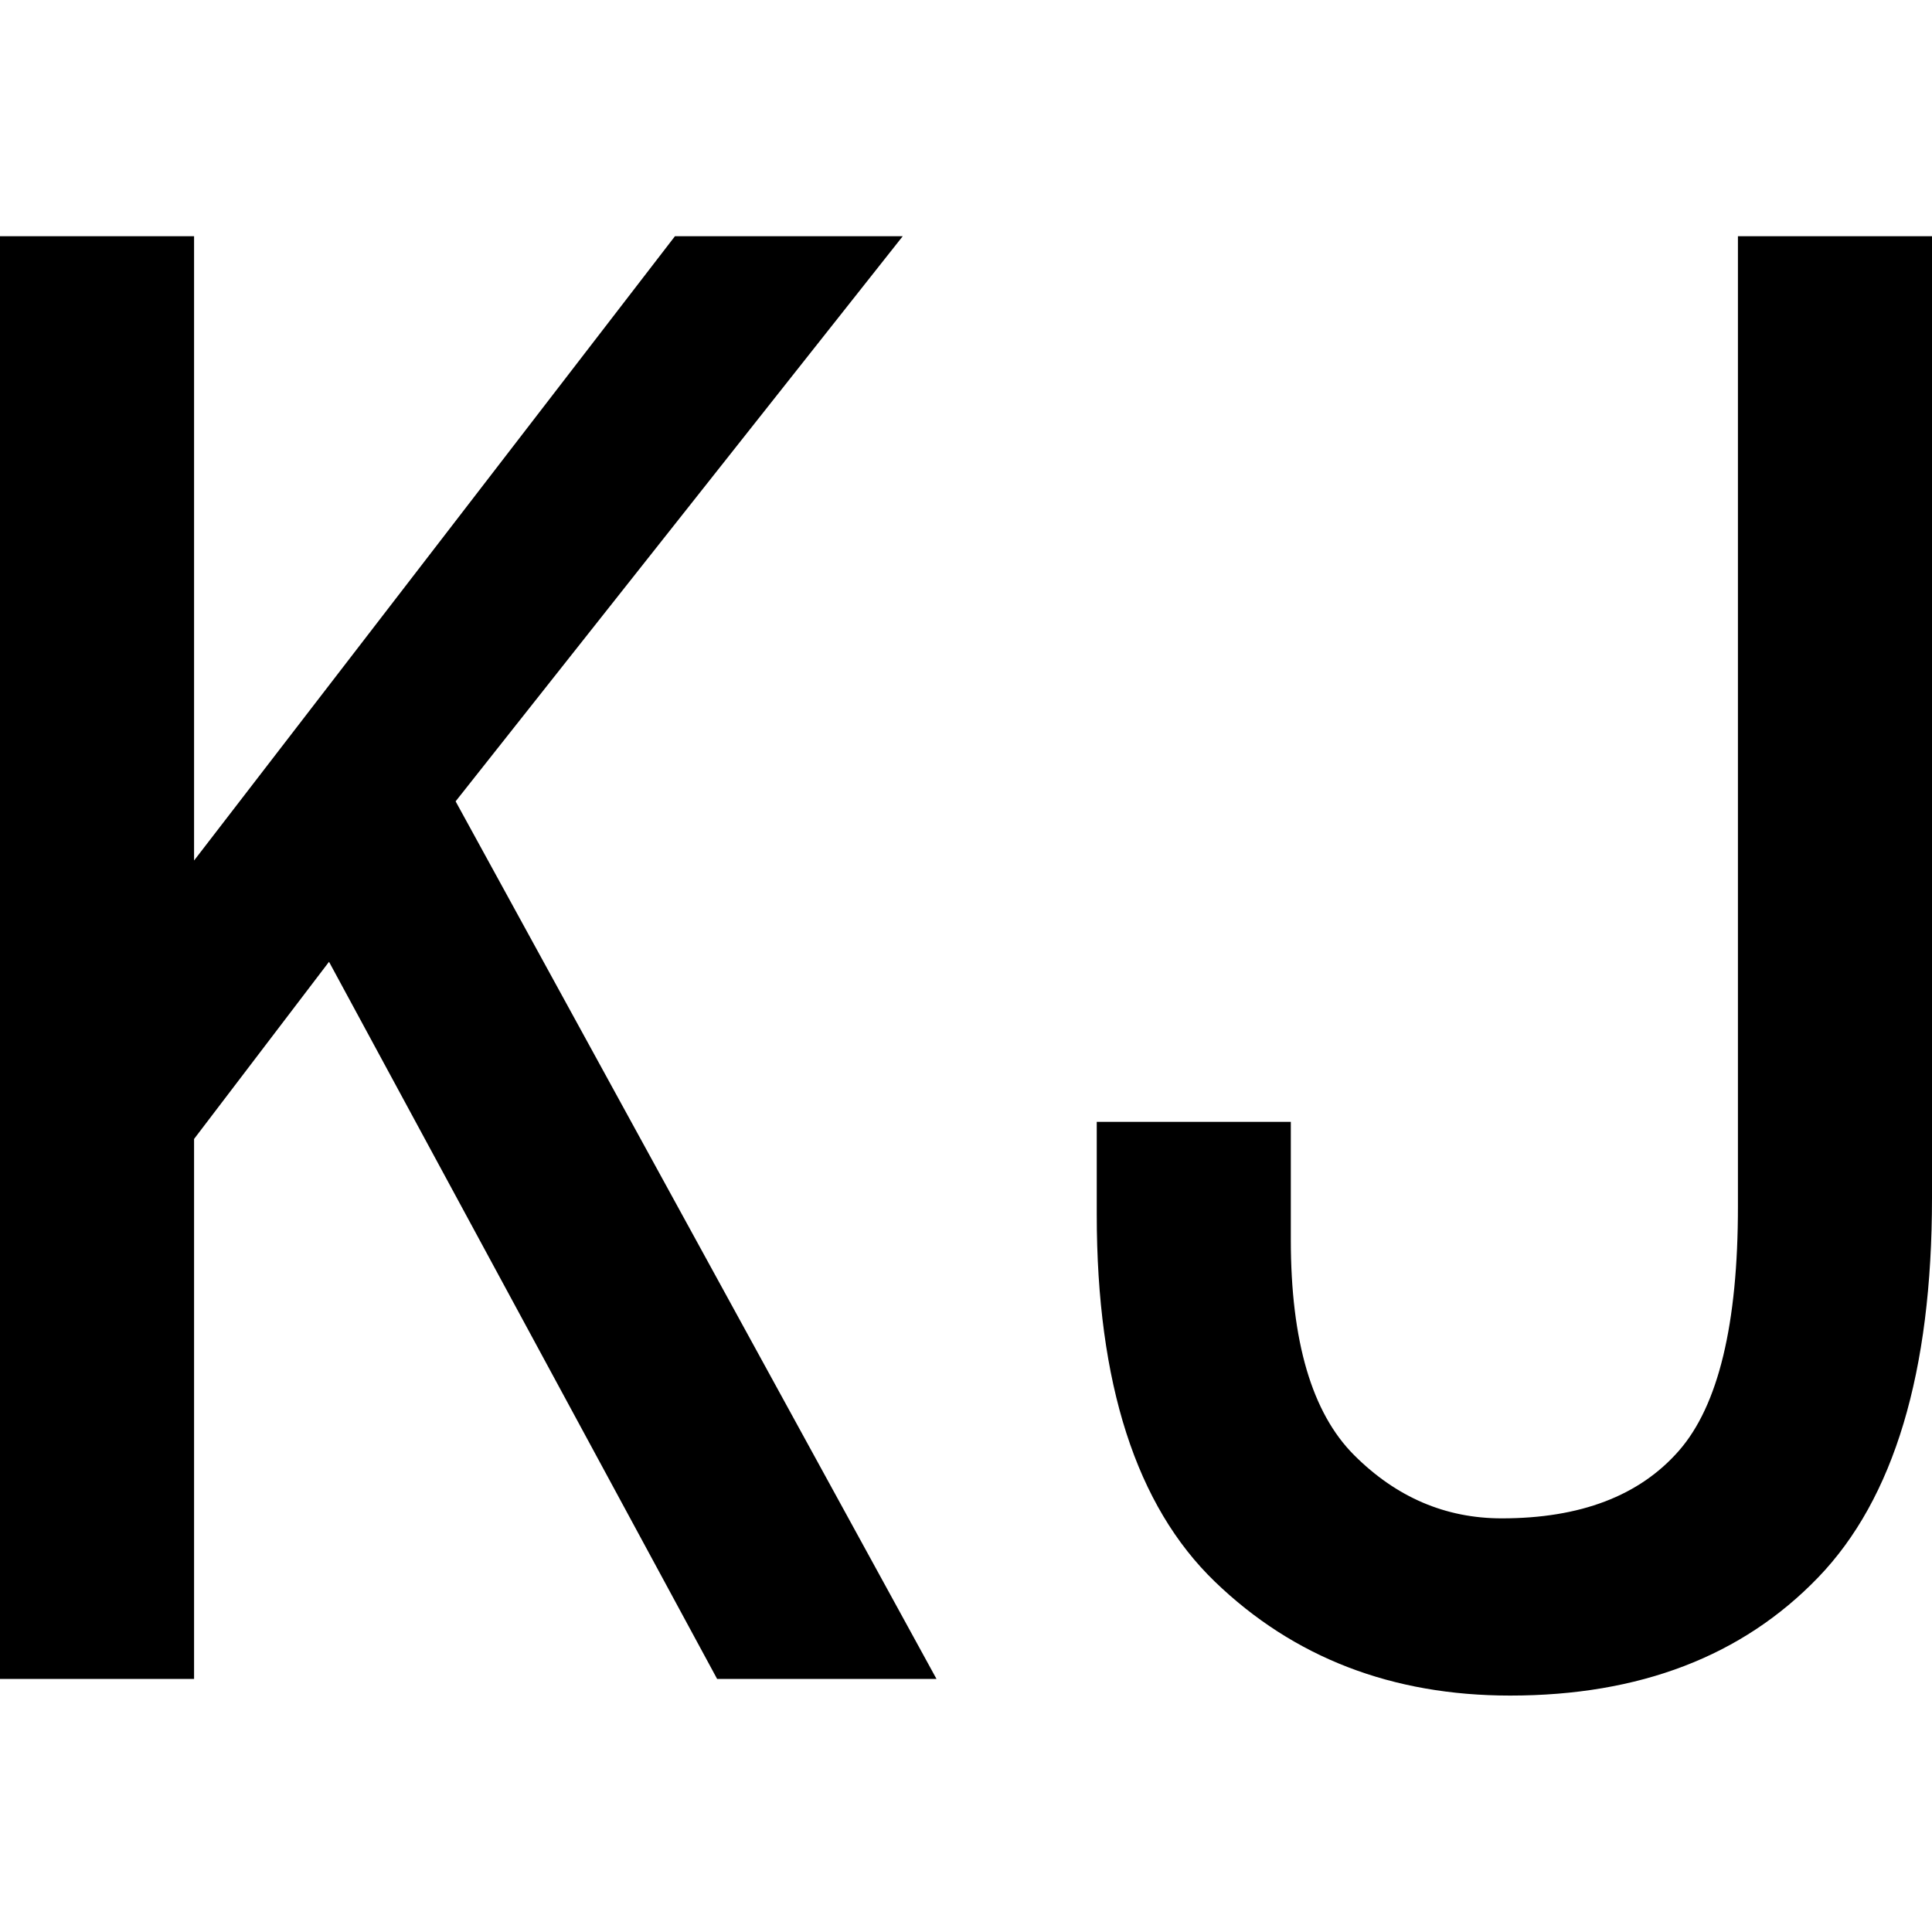
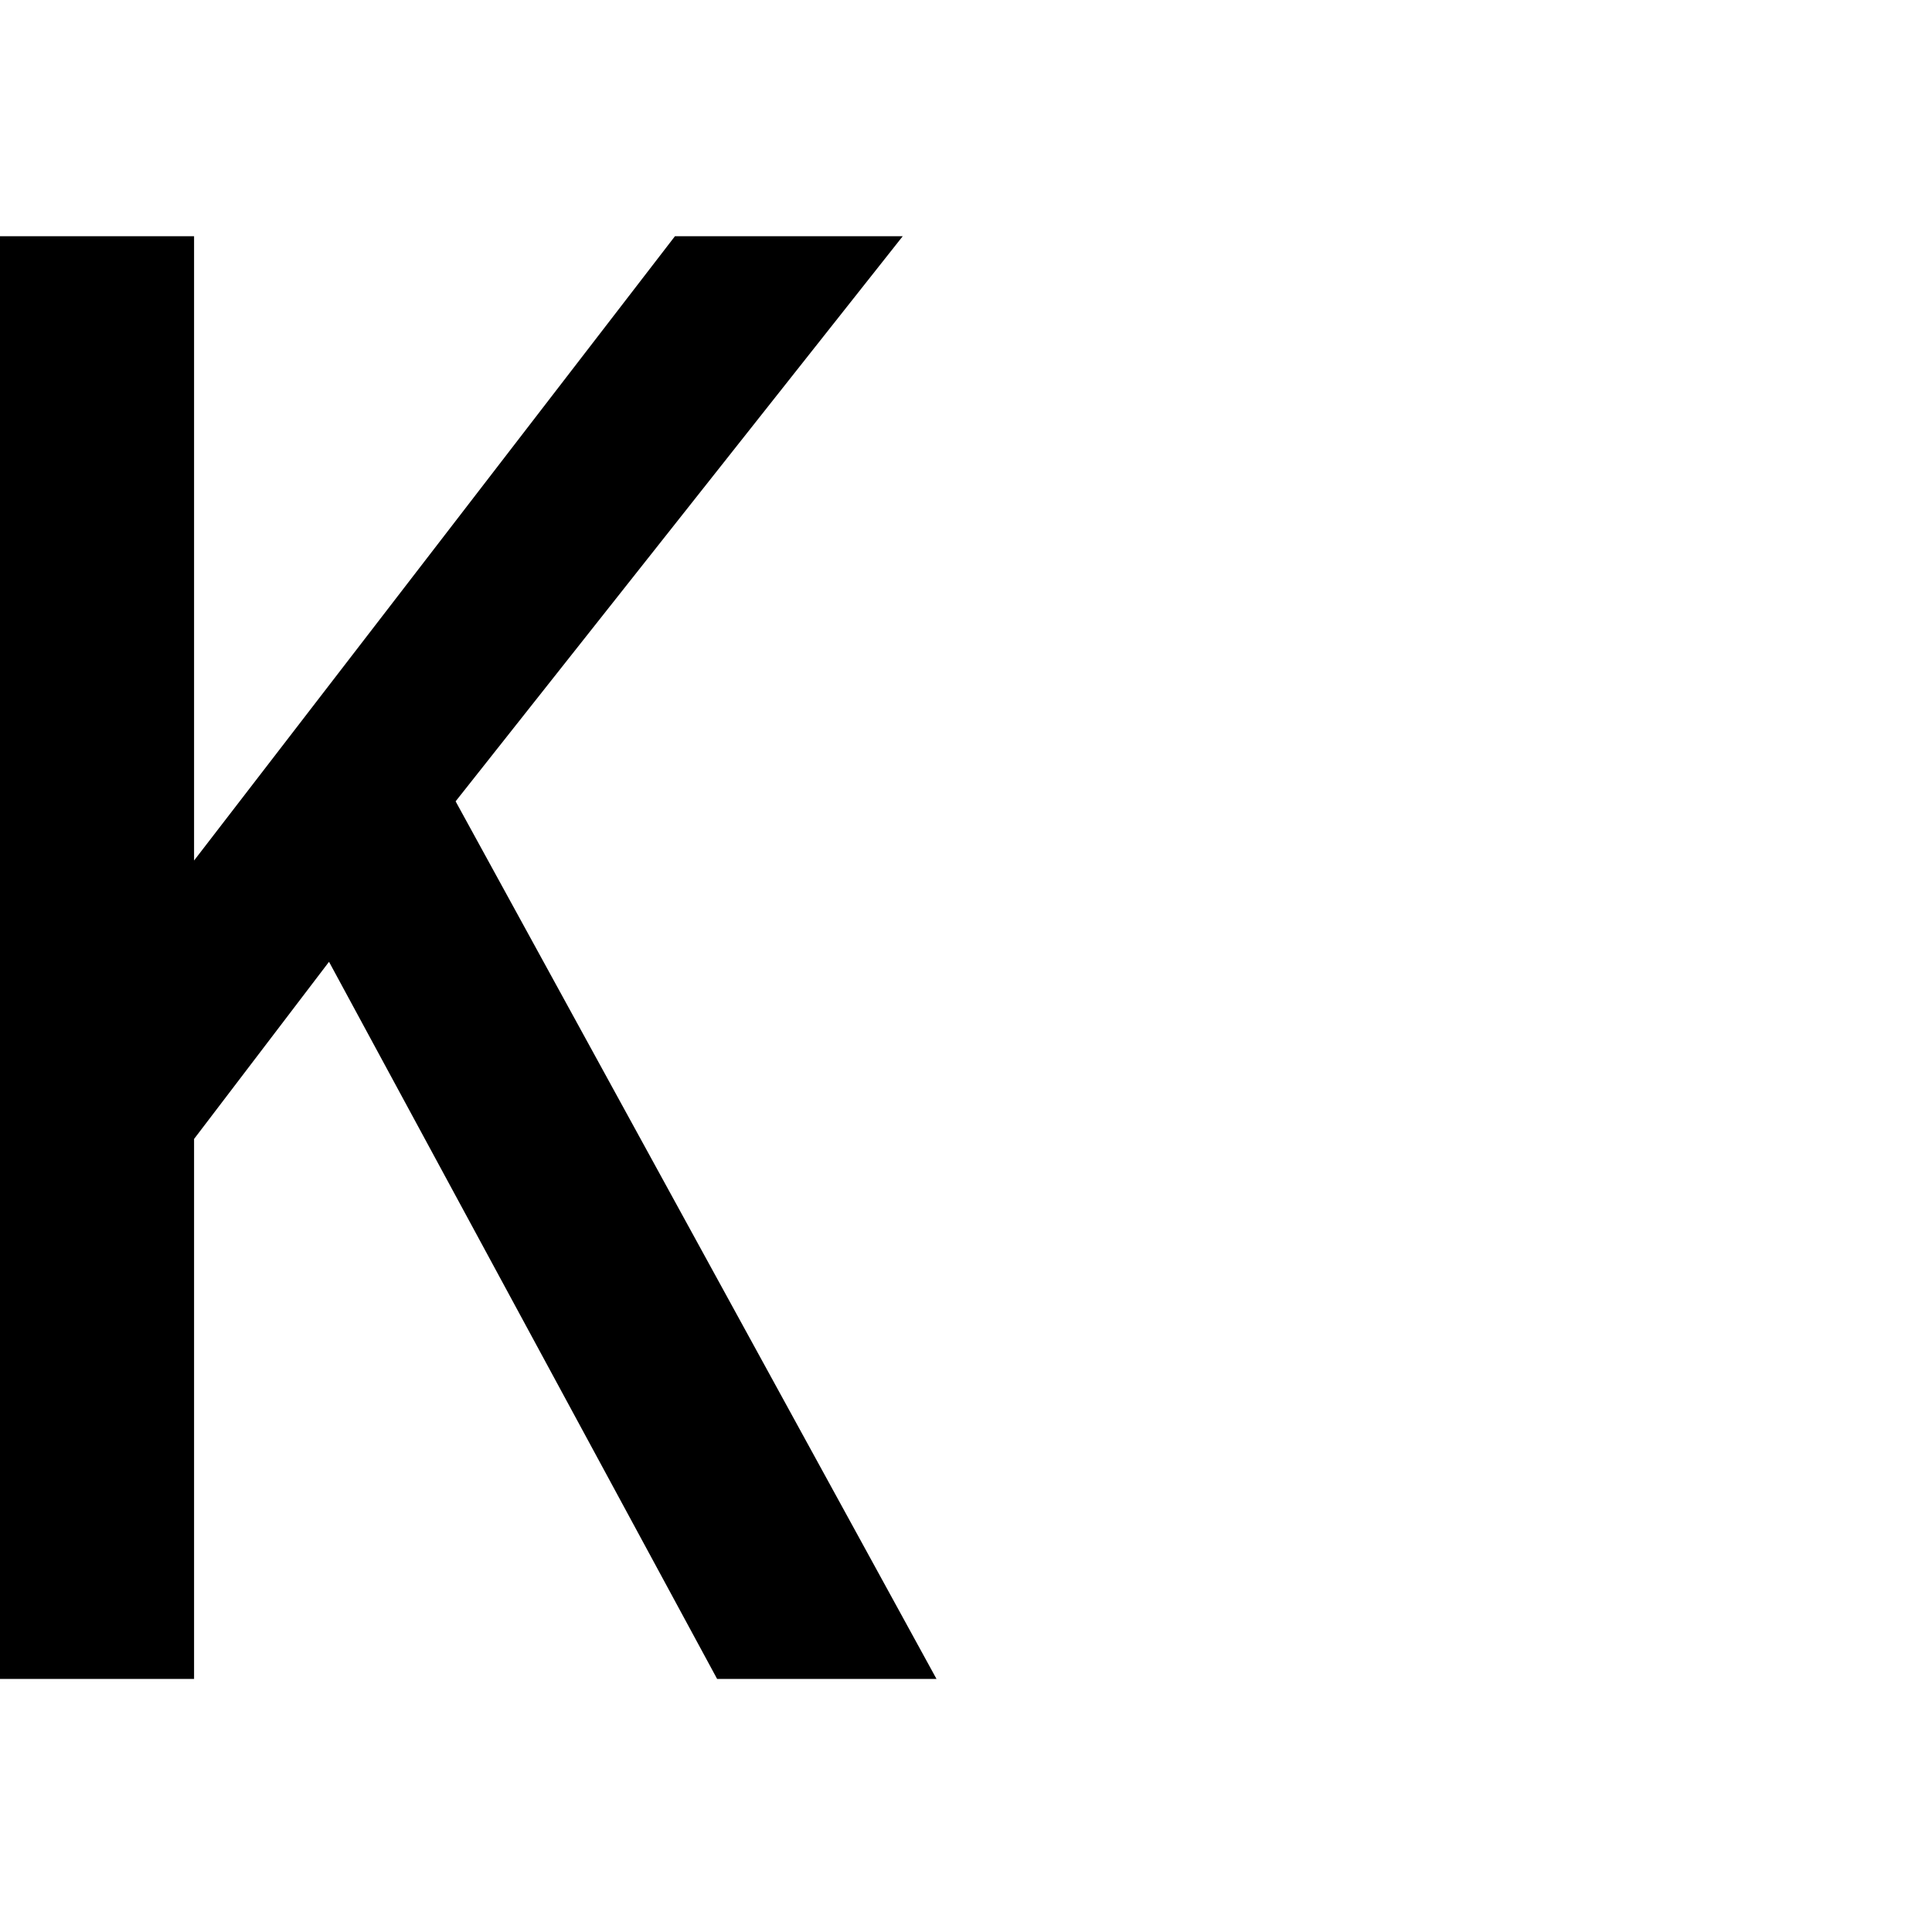
<svg xmlns="http://www.w3.org/2000/svg" id="图层_1" data-name="图层 1" viewBox="0 0 400 400">
  <path d="M193.89,347.6H148.47L68.12,199.13,40.18,235.81V347.6H0V48.91H40.18V178.16L139.74,48.91H186.9l-92.57,117Z" />
-   <path d="M400,248q0,54.15-23.58,78.6t-63.76,24.45q-36.68,0-61.13-23.58t-24.46-76v-19.2h40.18v24.45q0,31.44,13.1,44.54t30.57,13.1q24.43,0,36.68-14t12.22-50.65V48.91H400Z" />
</svg>